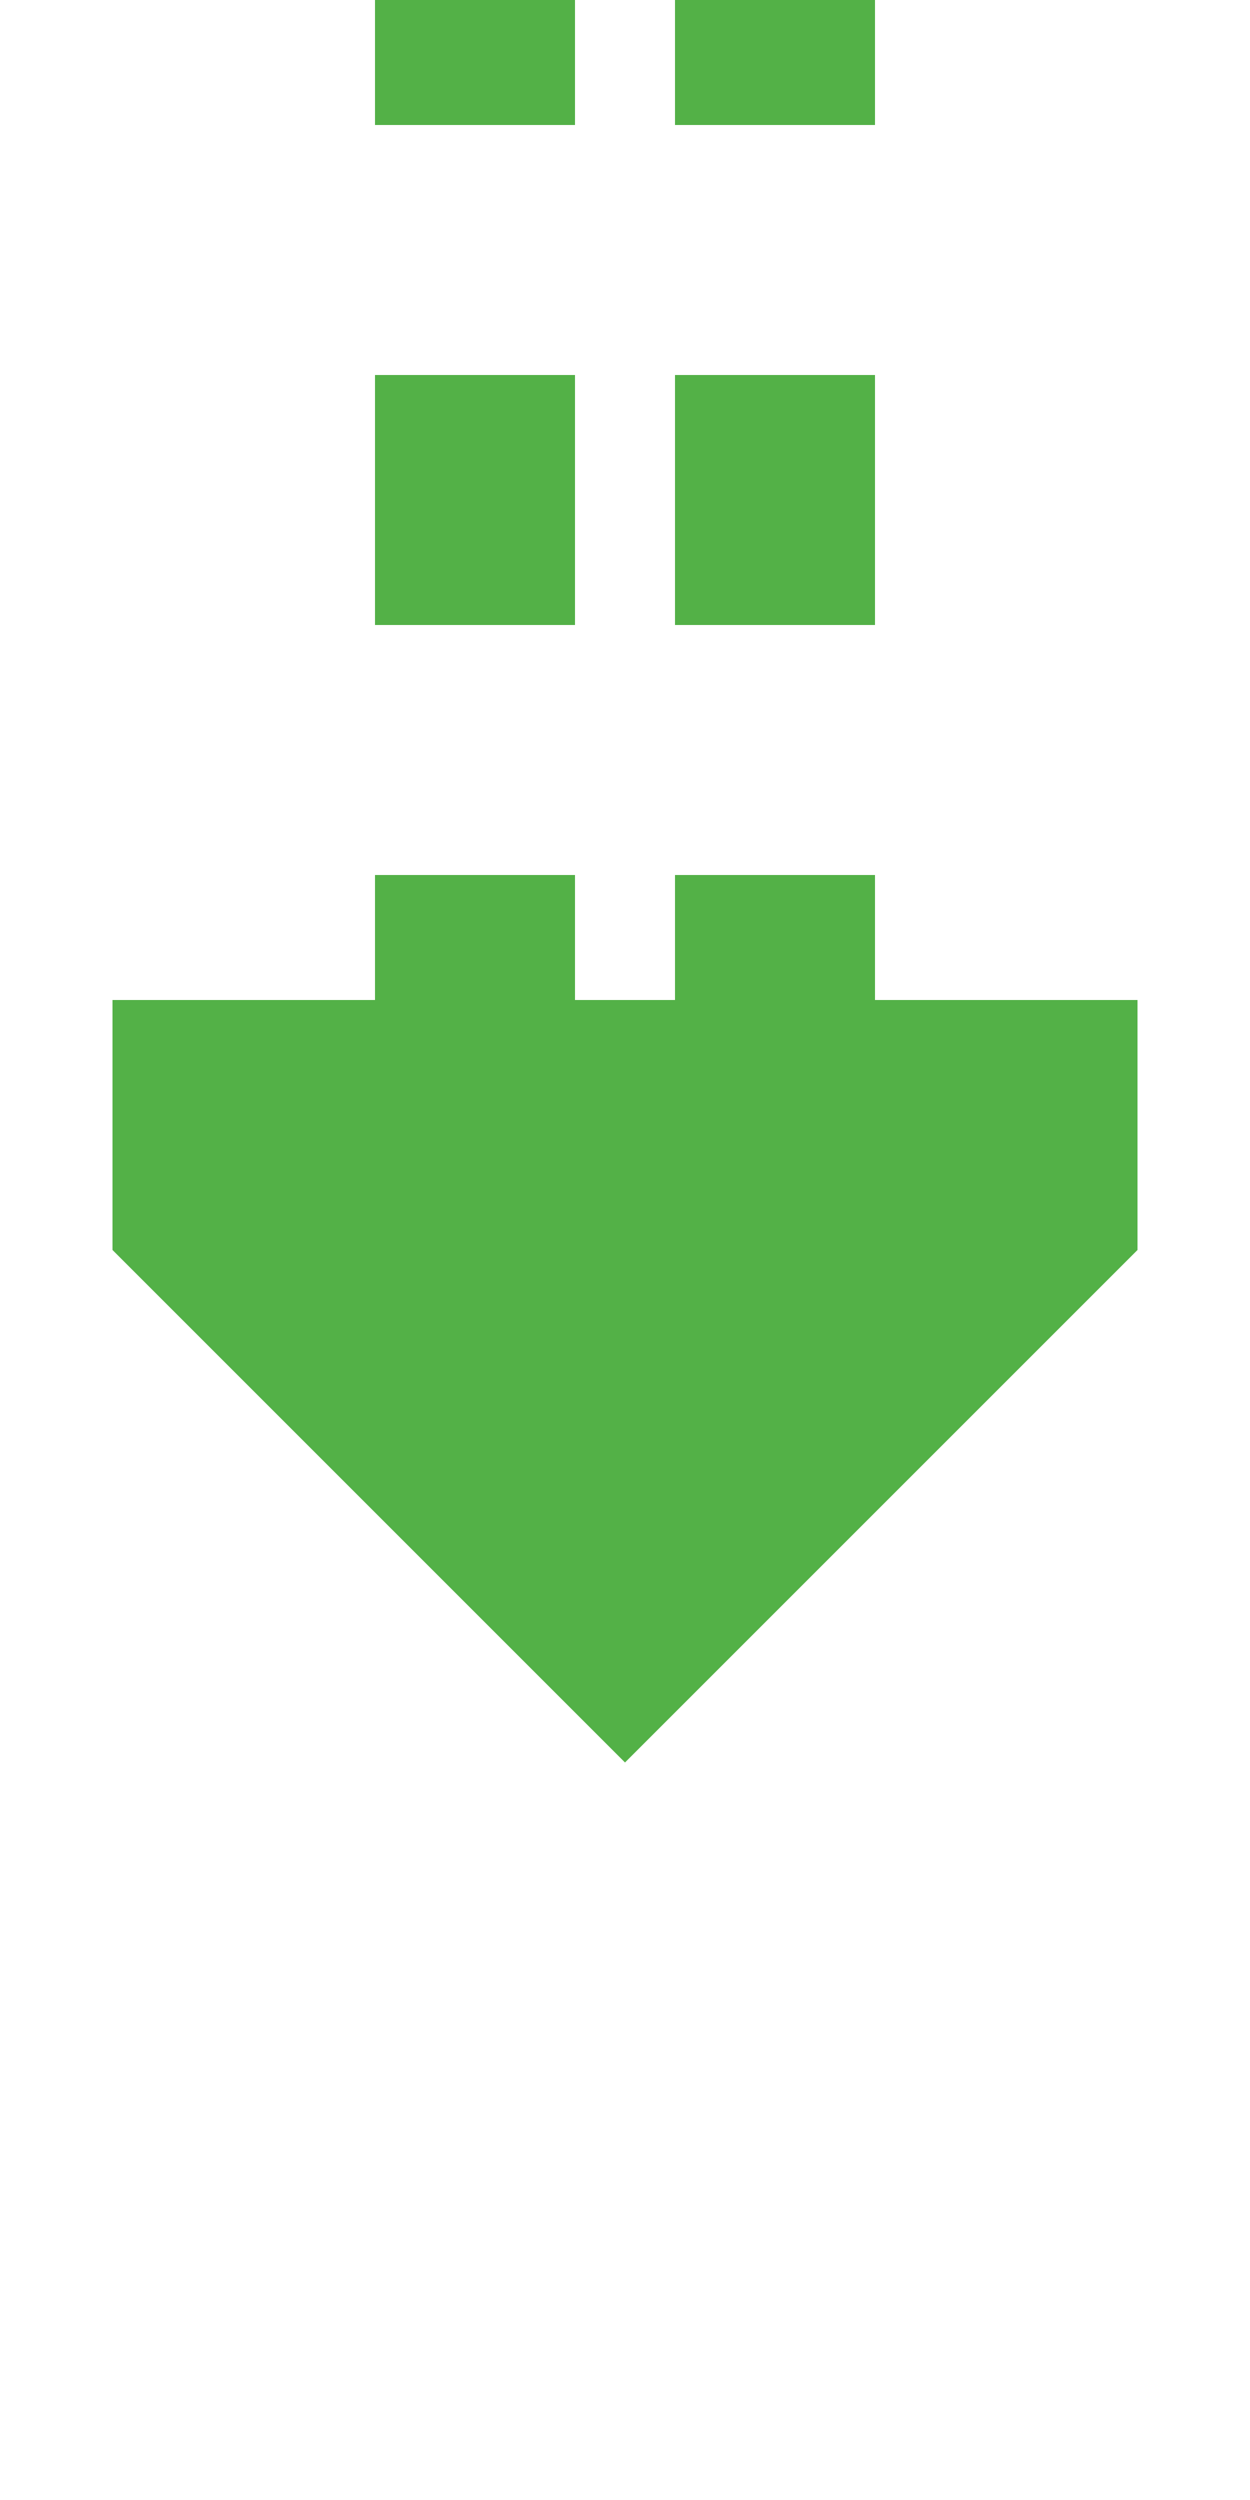
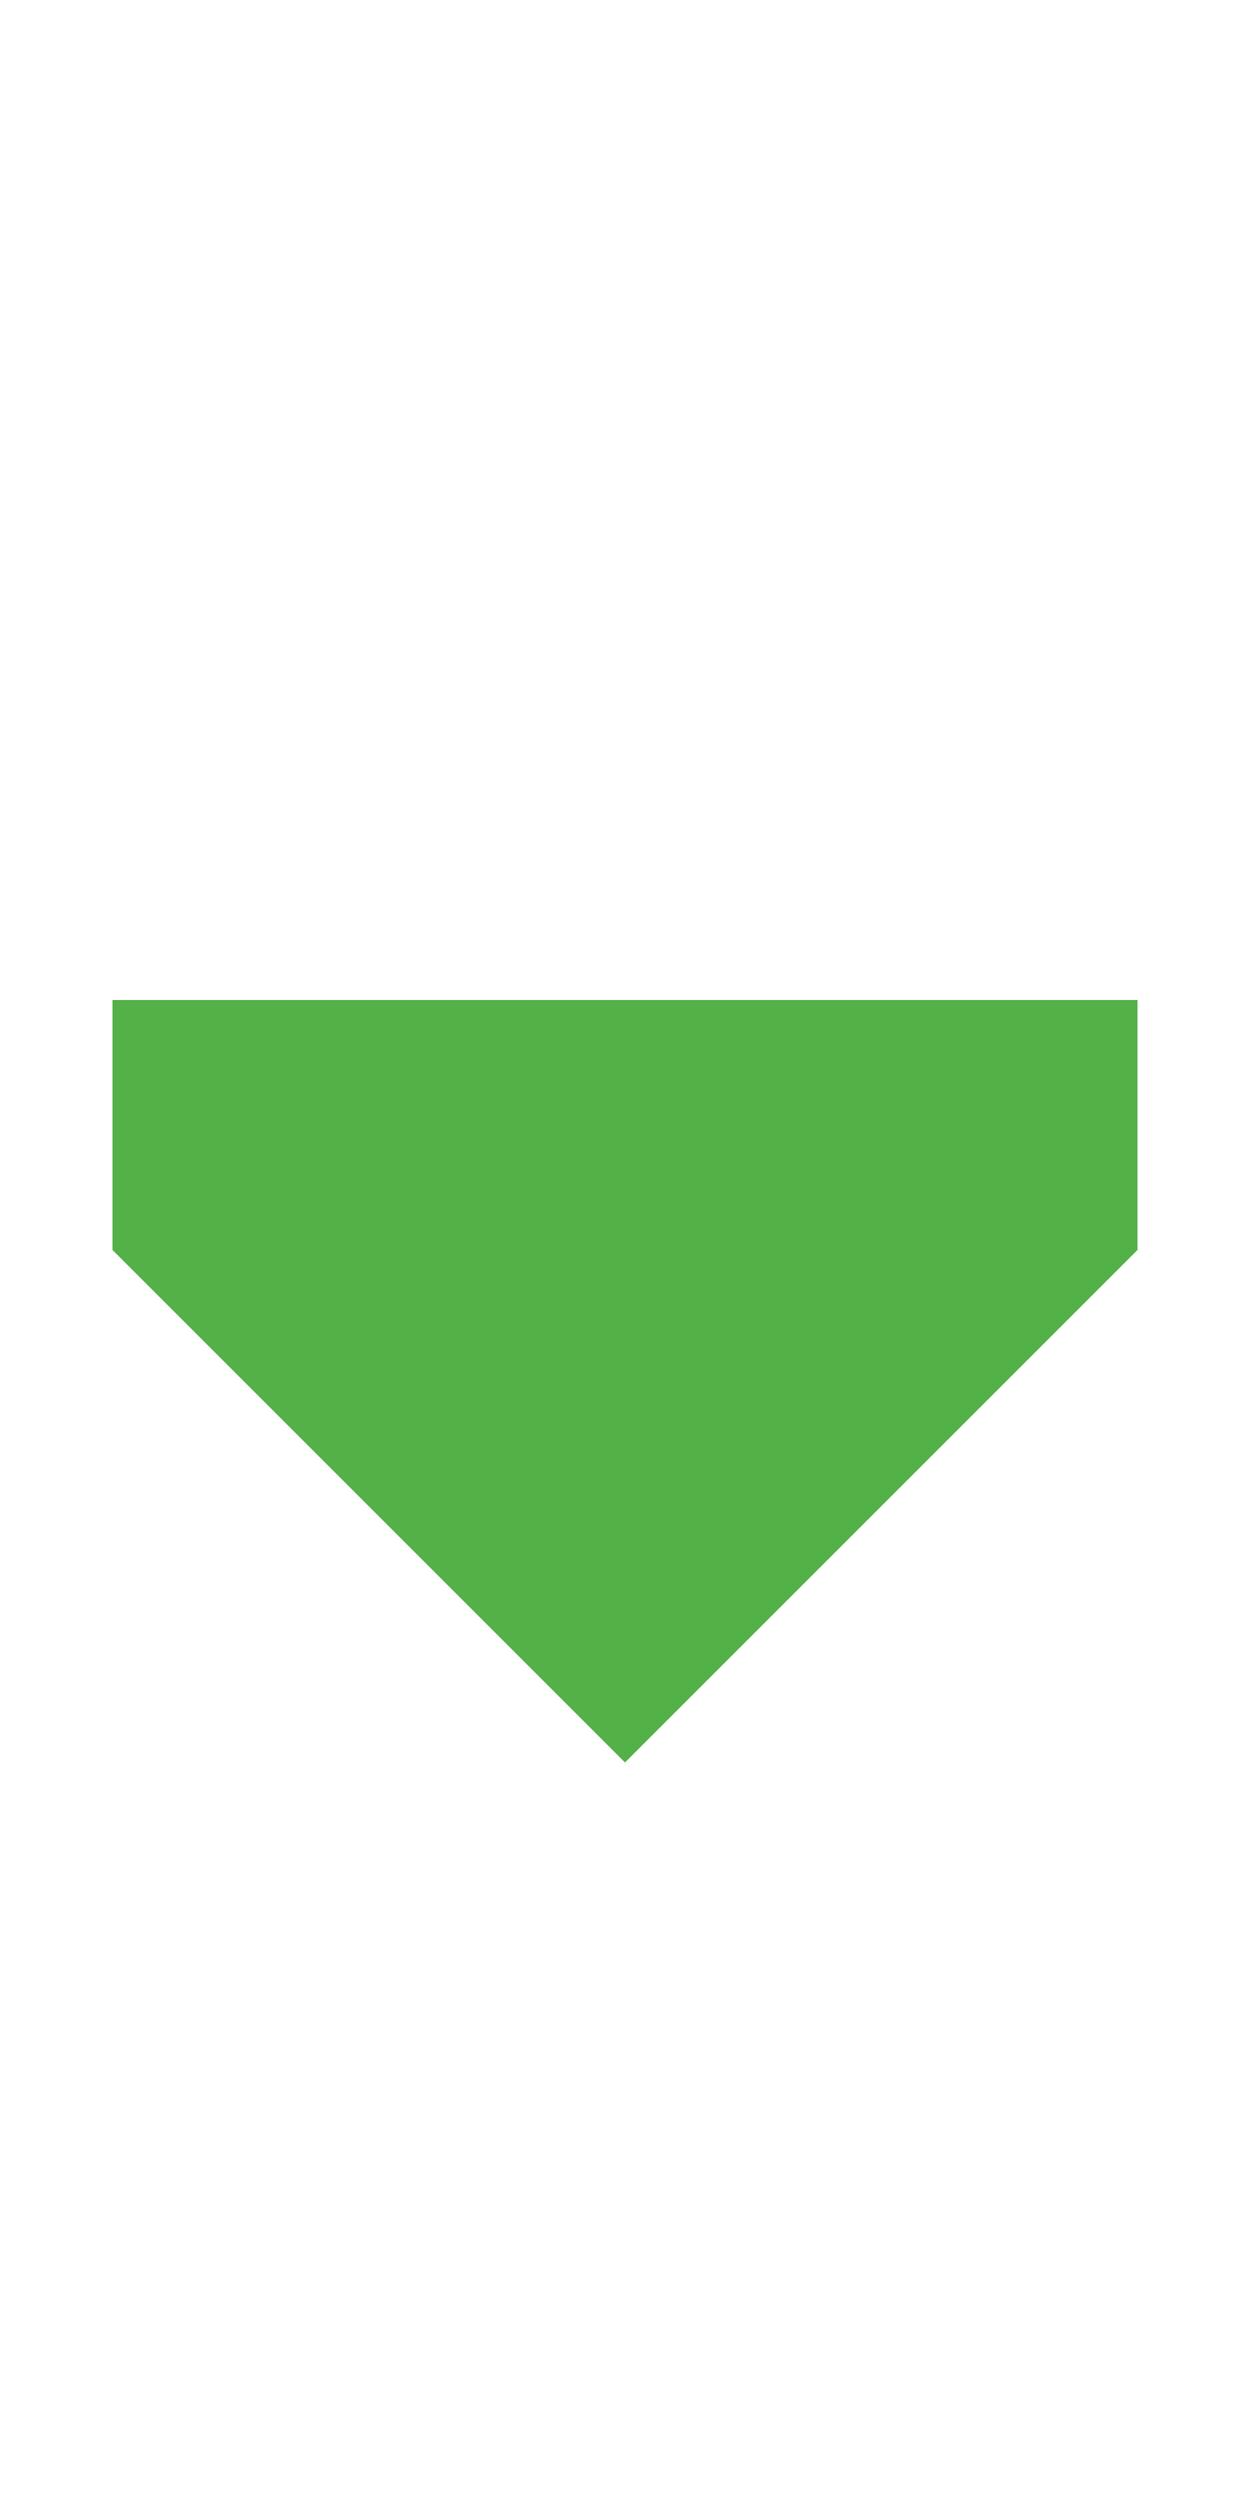
<svg xmlns="http://www.w3.org/2000/svg" width="250" height="500">
  <title>tdCONTf jade</title>
-   <path stroke="#53B147" d="M 95,-25 V 225 m 60,0 V 0" stroke-width="40" stroke-dasharray="50" />
  <path fill="#53B147" d="M 125,352.5 22.5,250 v -50 h 205 v 50" />
</svg>